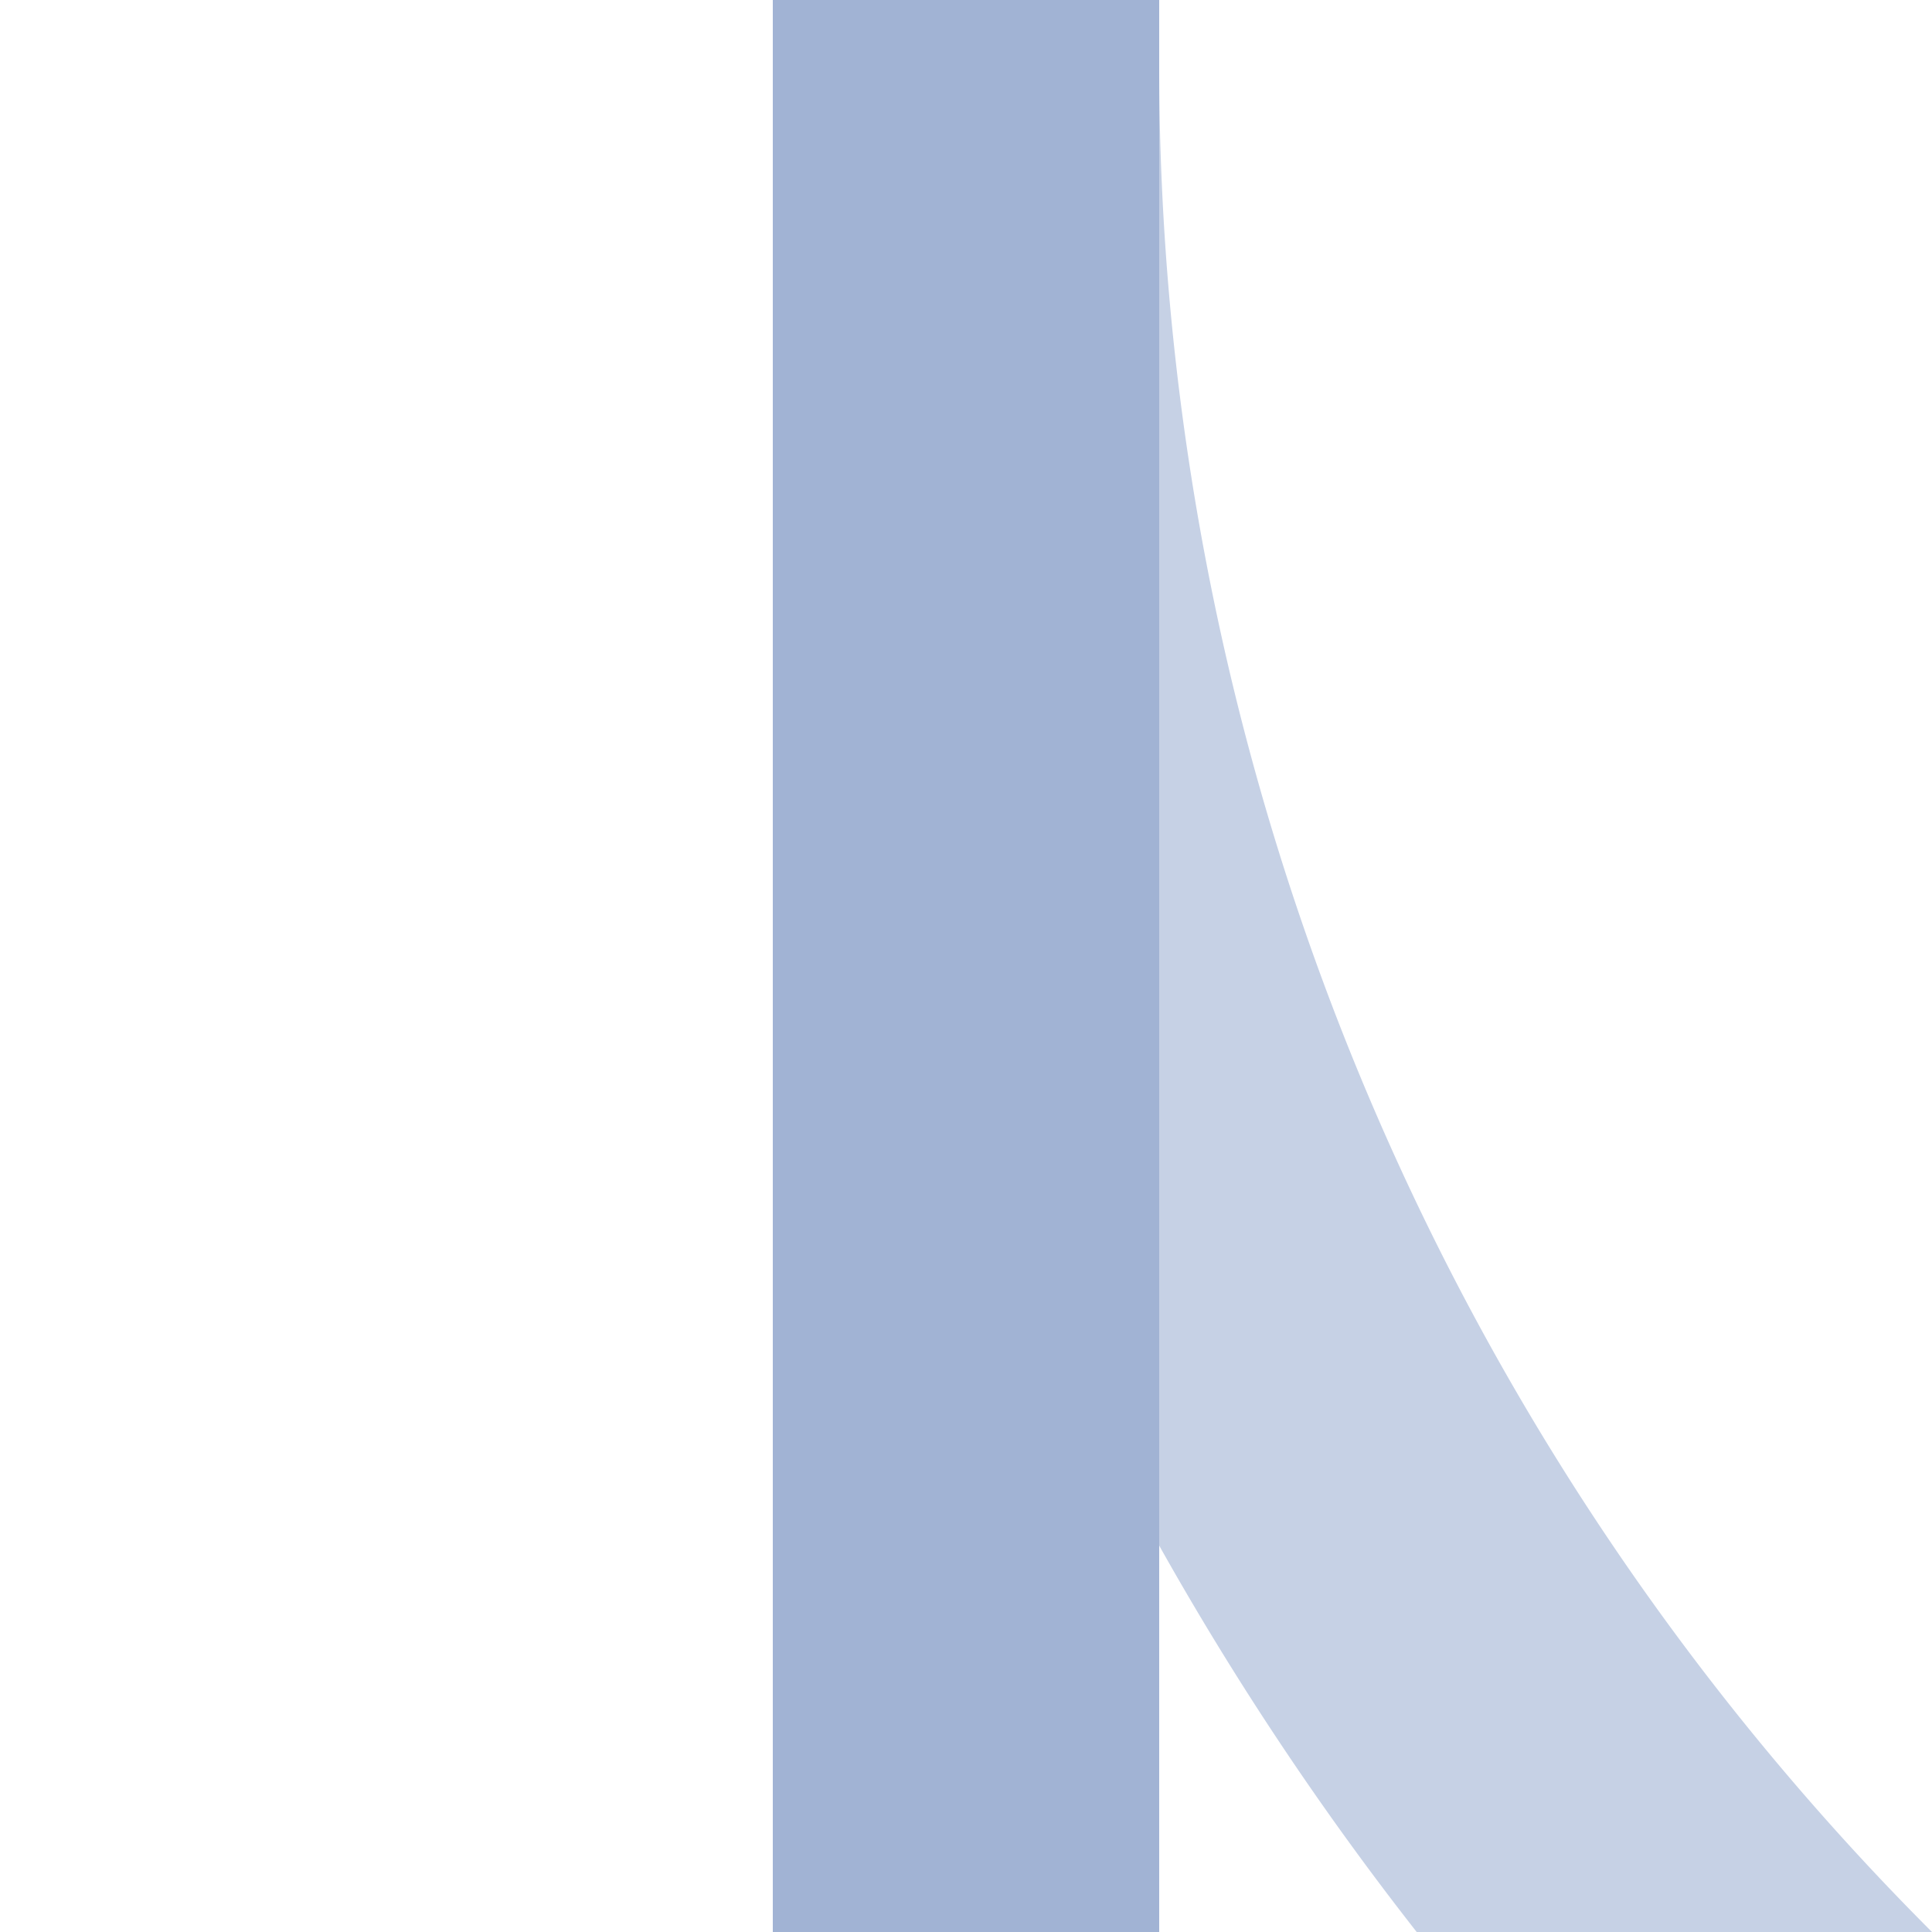
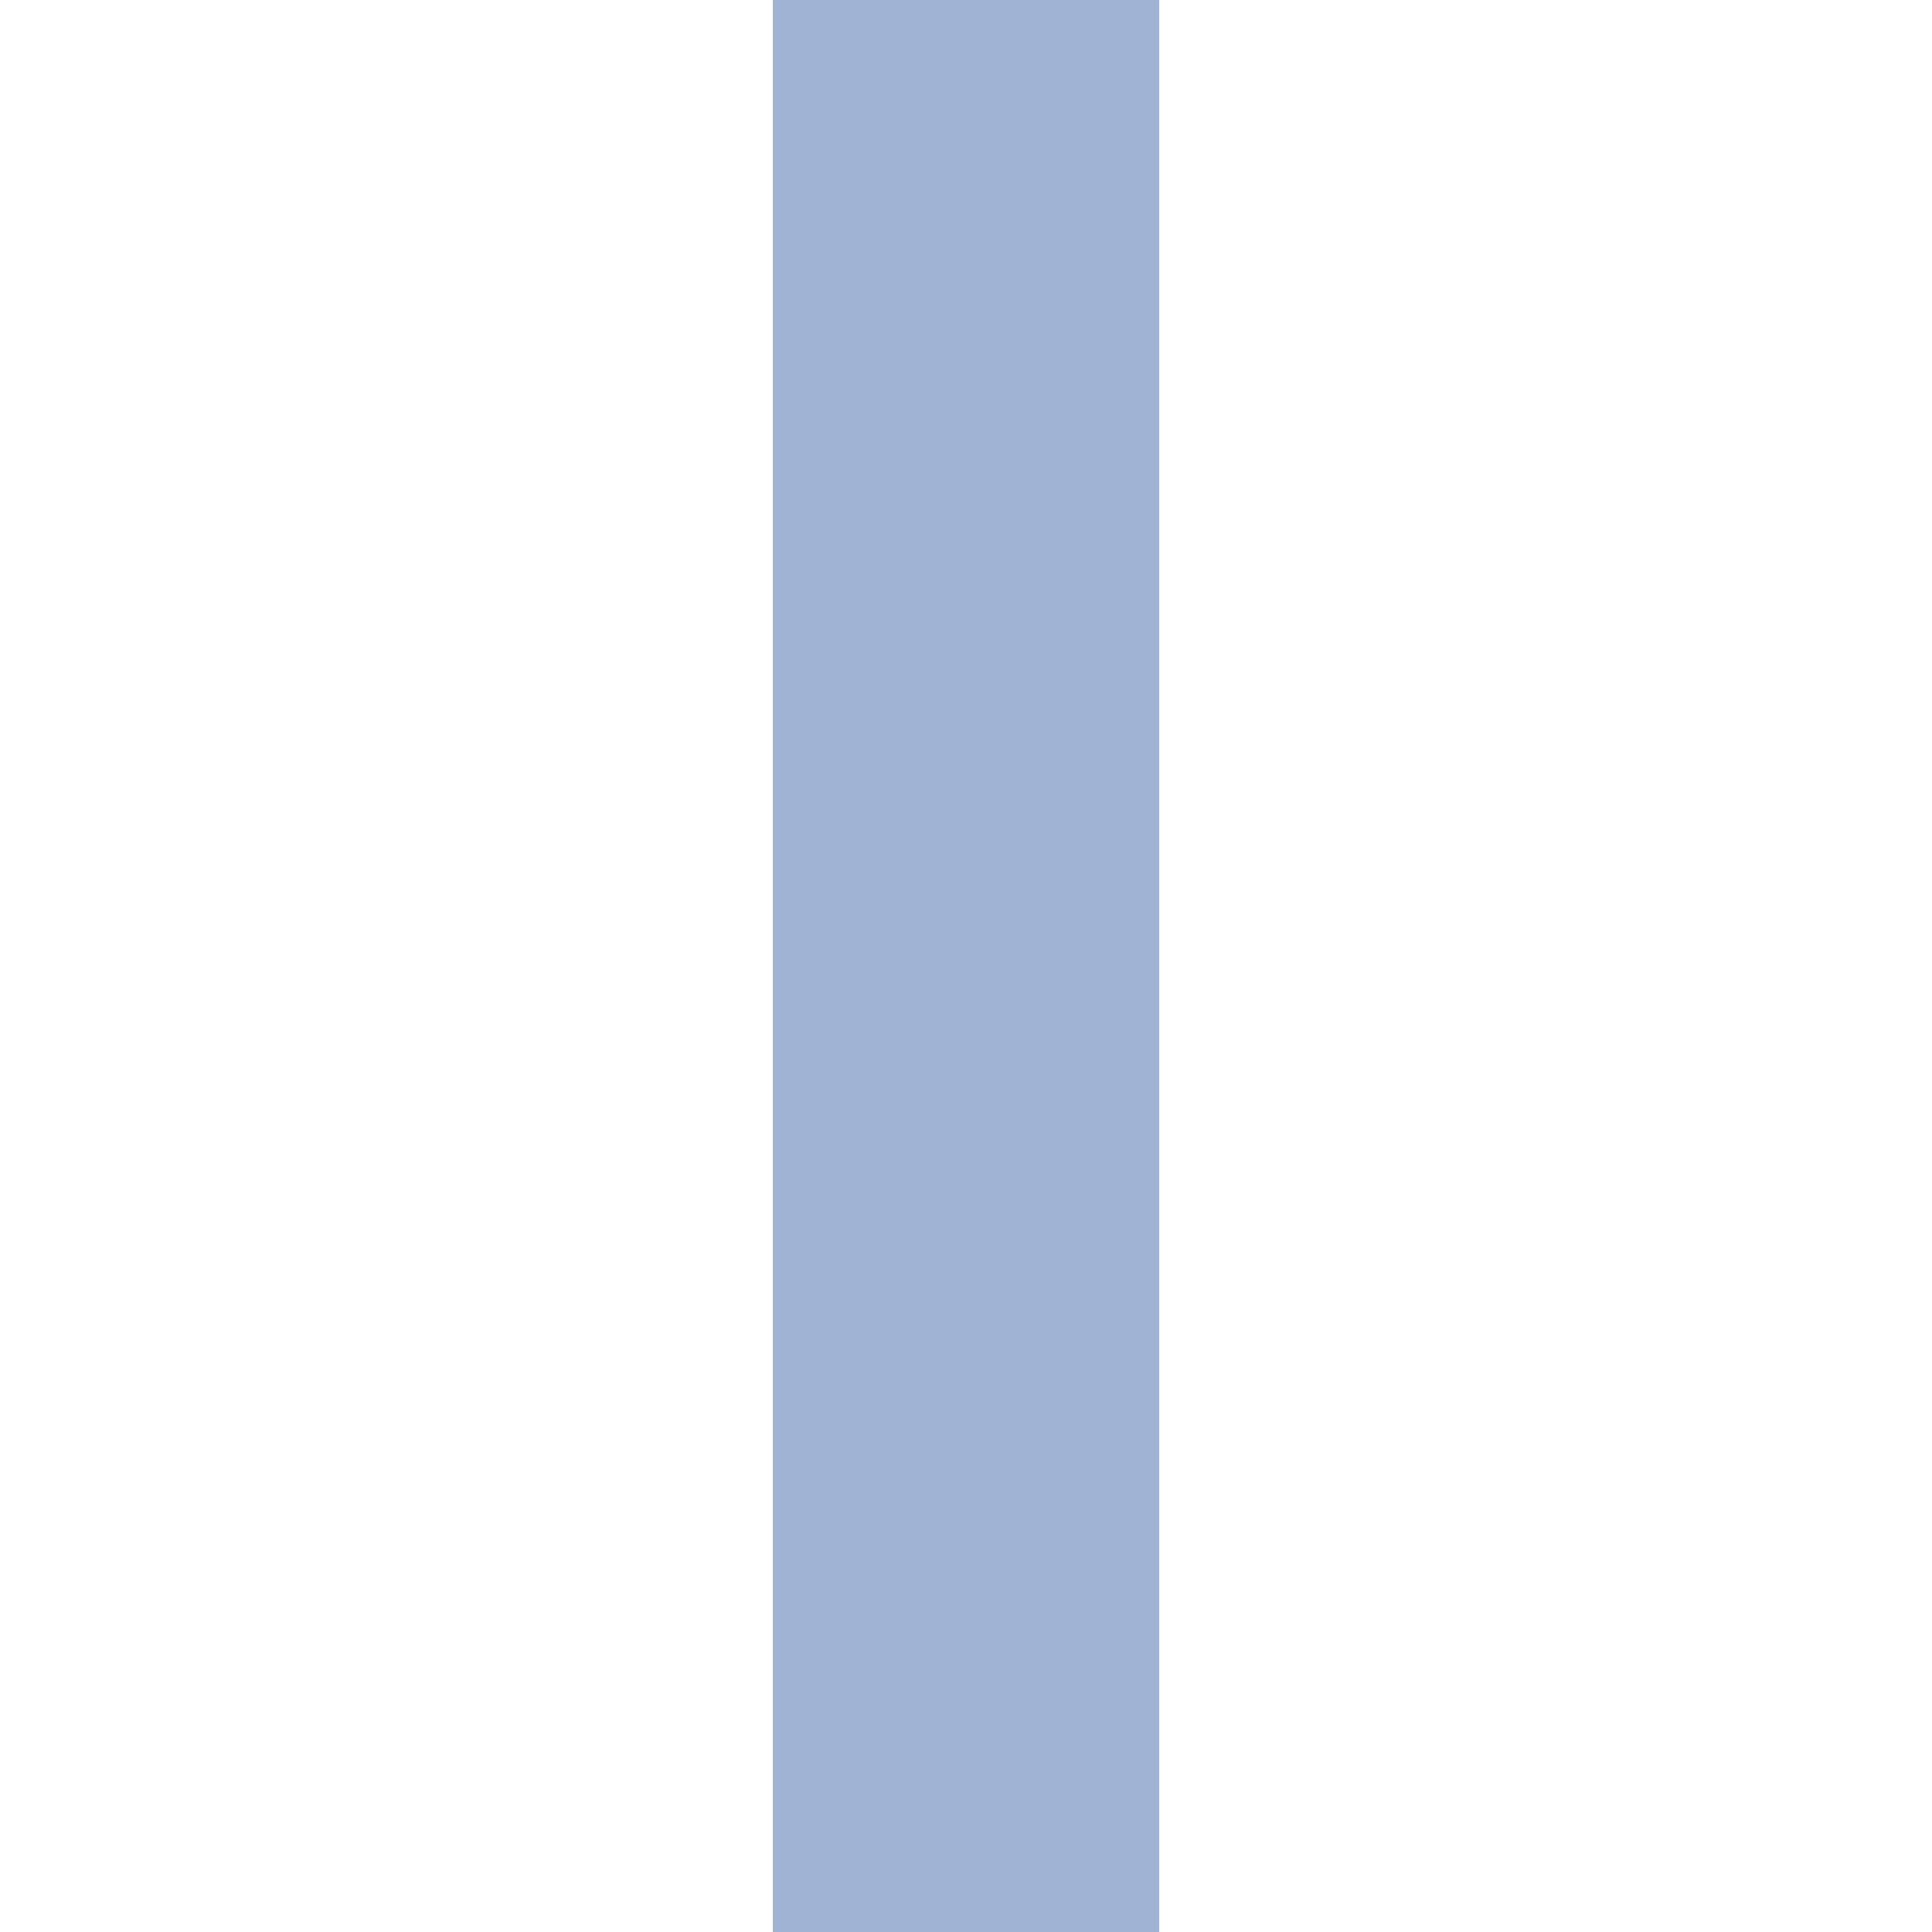
<svg xmlns="http://www.w3.org/2000/svg" width="500" height="500">
  <title>ekABZg2 steel</title>
  <g stroke-width="100" fill="none">
-     <path stroke="#C6D1E5" d="M 982.84,750 A 732.84,732.84 0 0 1 250,17.16" />
    <path stroke="#A1B3D4" d="M 250,0 V 500" />
  </g>
</svg>